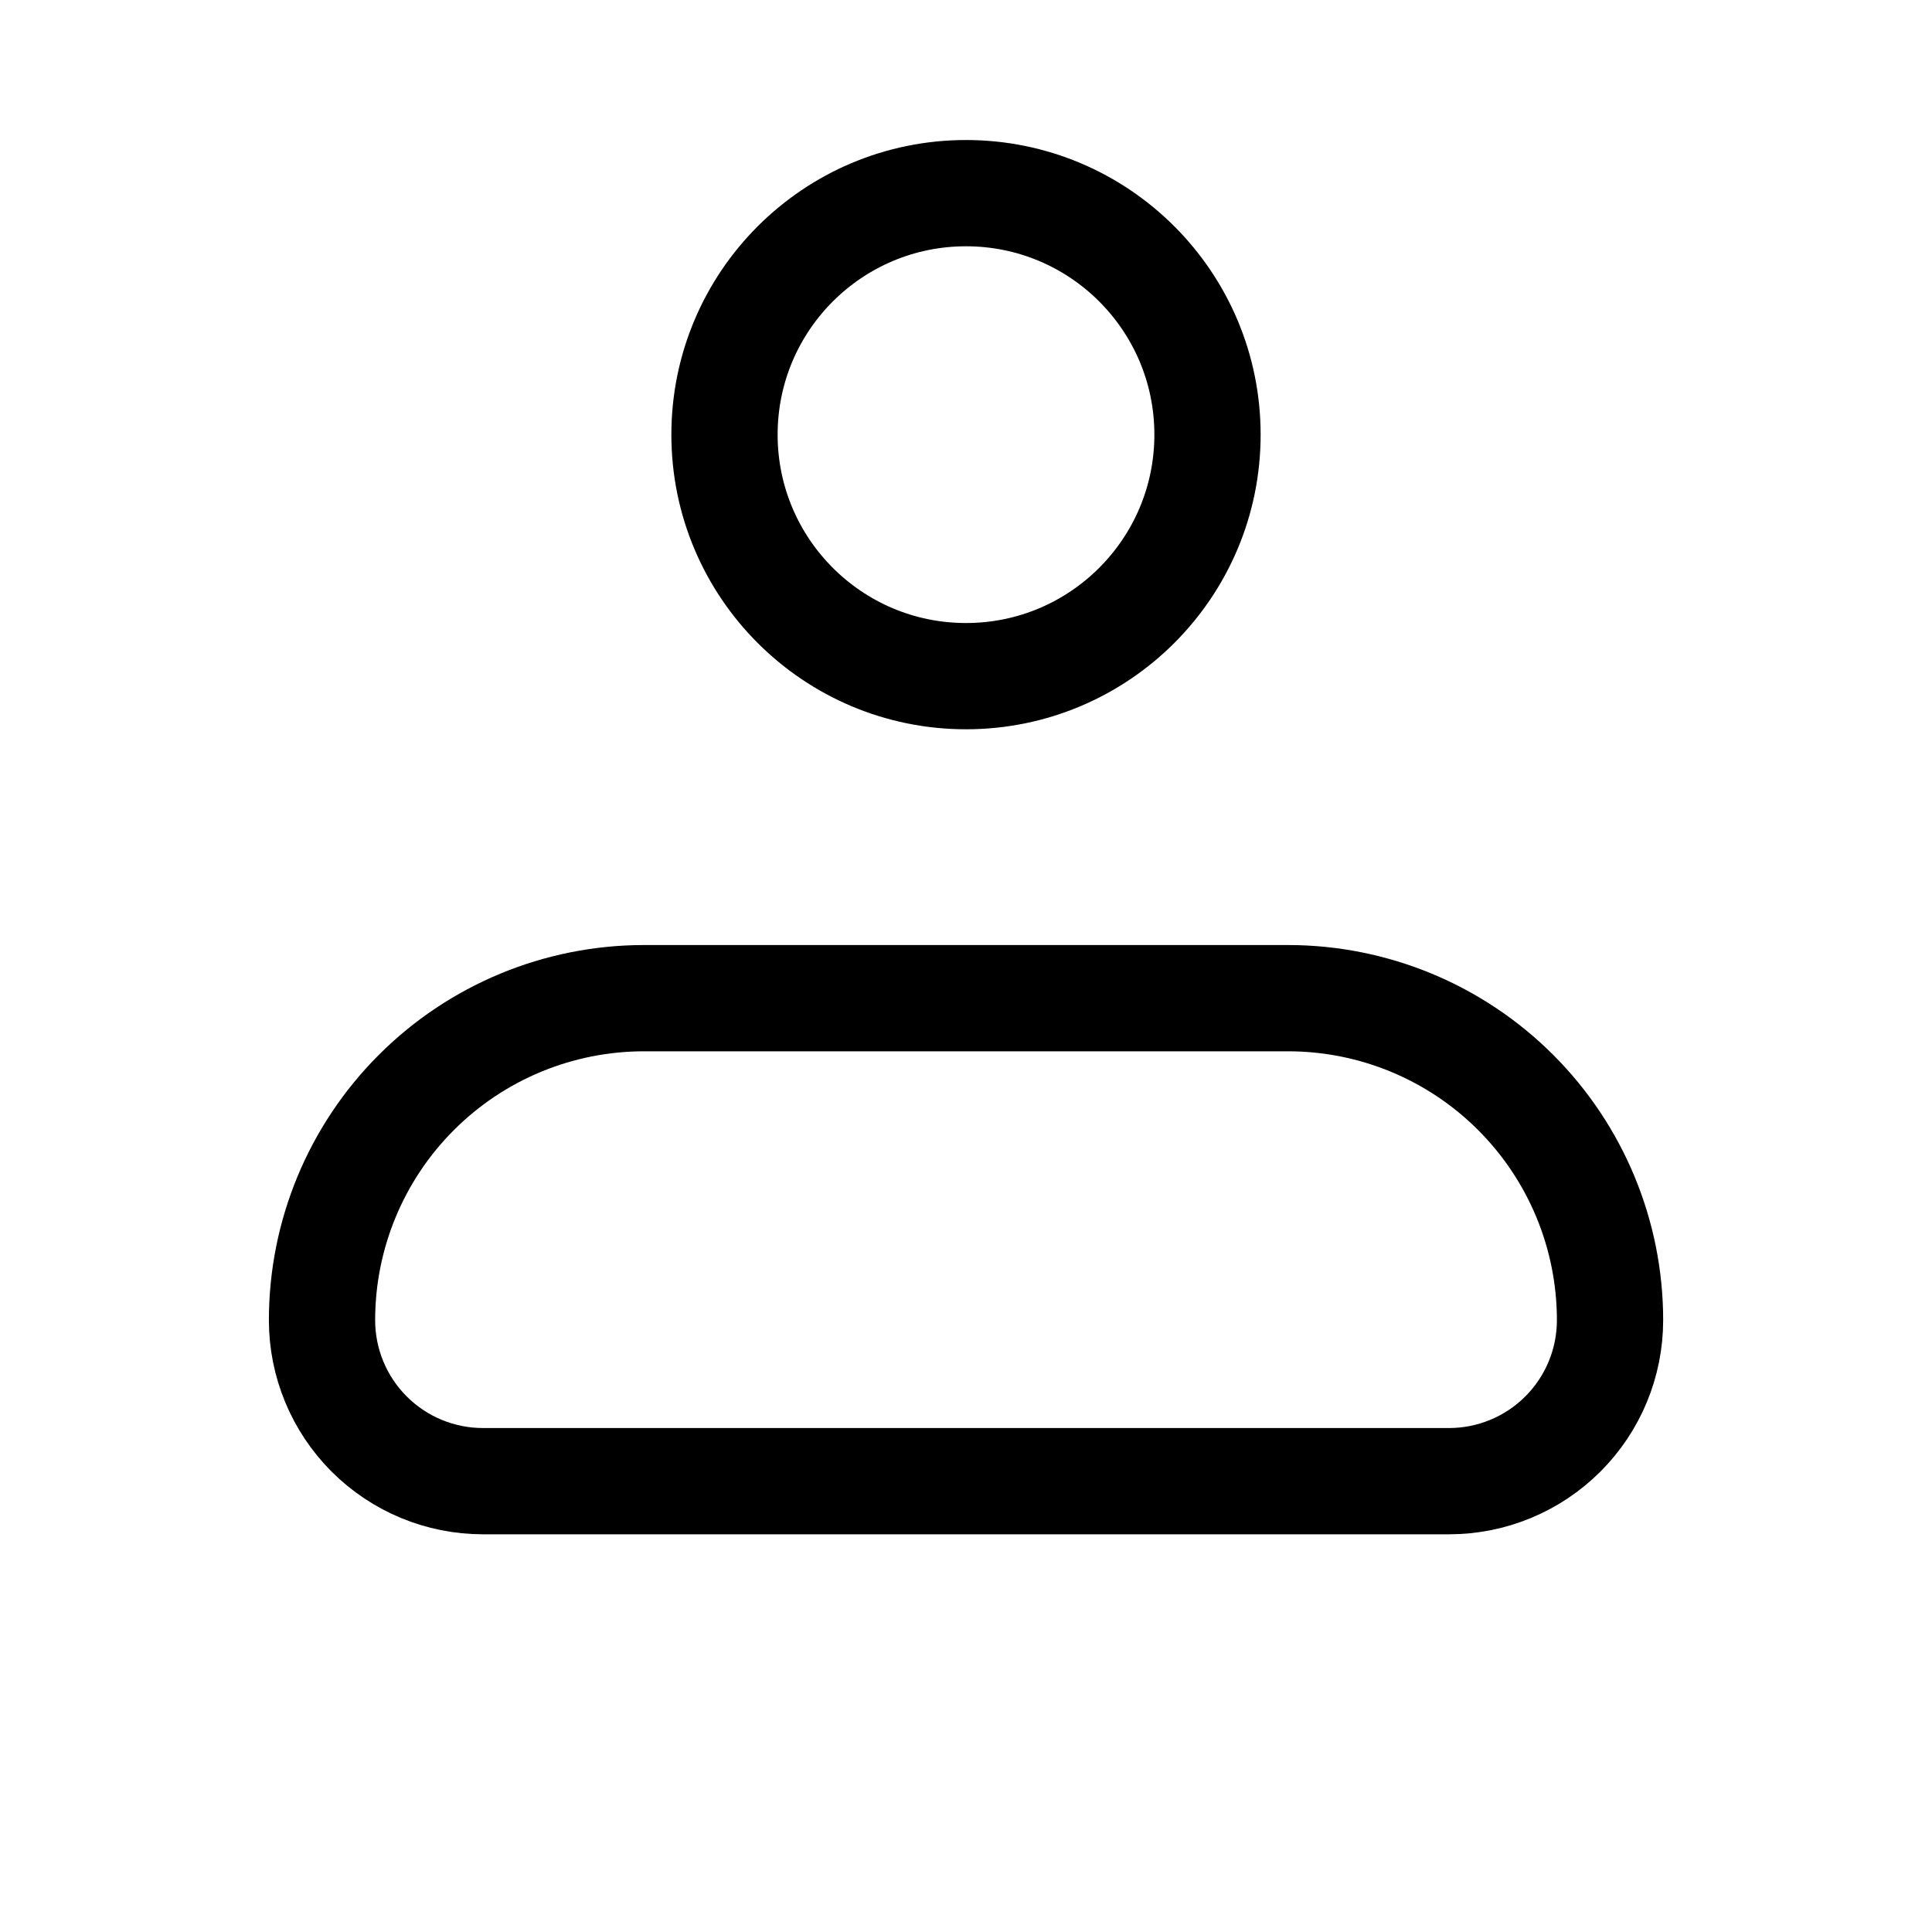
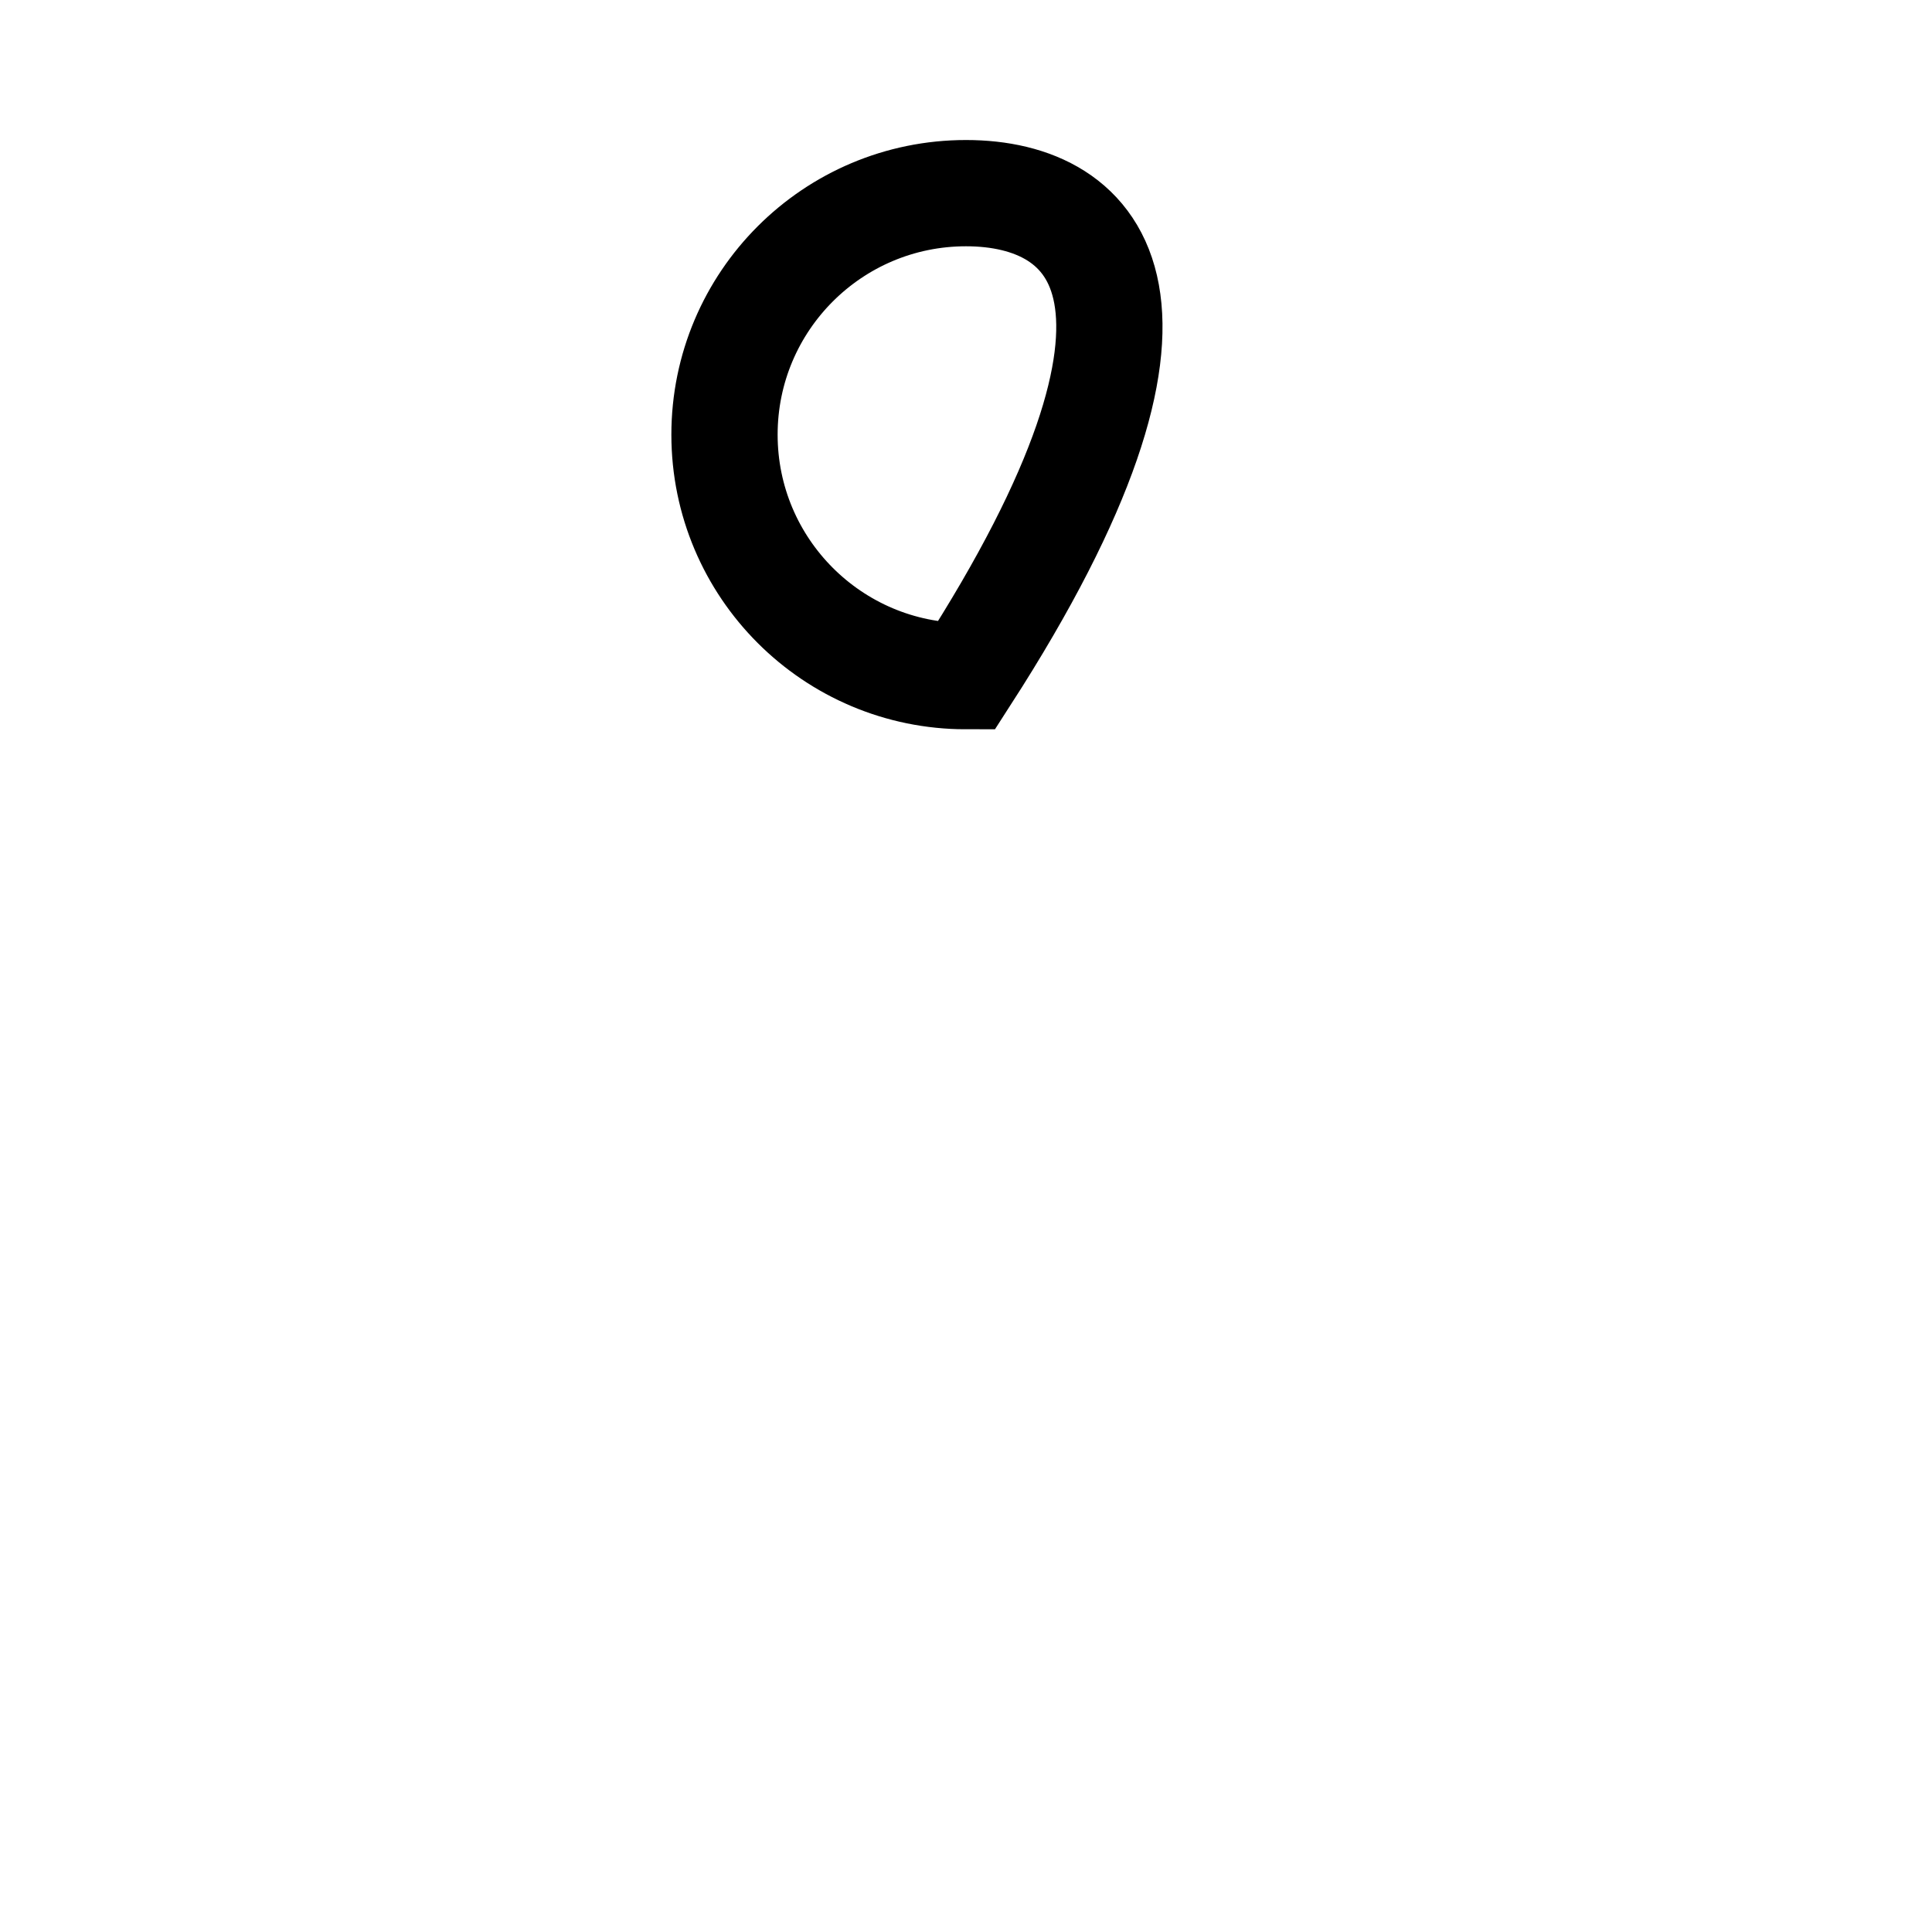
<svg xmlns="http://www.w3.org/2000/svg" width="40" height="40" viewBox="0 0 40 40" fill="none">
-   <path d="M6.667 27.333C6.667 25.565 7.369 23.869 8.62 22.619C9.87 21.368 11.566 20.666 13.334 20.666H26.667C28.435 20.666 30.131 21.368 31.381 22.619C32.631 23.869 33.334 25.565 33.334 27.333C33.334 28.217 32.983 29.065 32.357 29.69C31.732 30.315 30.884 30.666 30 30.666H10C9.116 30.666 8.268 30.315 7.643 29.69C7.018 29.065 6.667 28.217 6.667 27.333Z" stroke="black" stroke-width="2.2" stroke-linejoin="round" />
-   <path d="M20 13.999C22.761 13.999 25 11.76 25 8.999C25 6.238 22.761 3.999 20 3.999C17.239 3.999 15 6.238 15 8.999C15 11.76 17.239 13.999 20 13.999Z" stroke="black" stroke-width="2.2" />
+   <path d="M20 13.999C25 6.238 22.761 3.999 20 3.999C17.239 3.999 15 6.238 15 8.999C15 11.76 17.239 13.999 20 13.999Z" stroke="black" stroke-width="2.2" />
</svg>